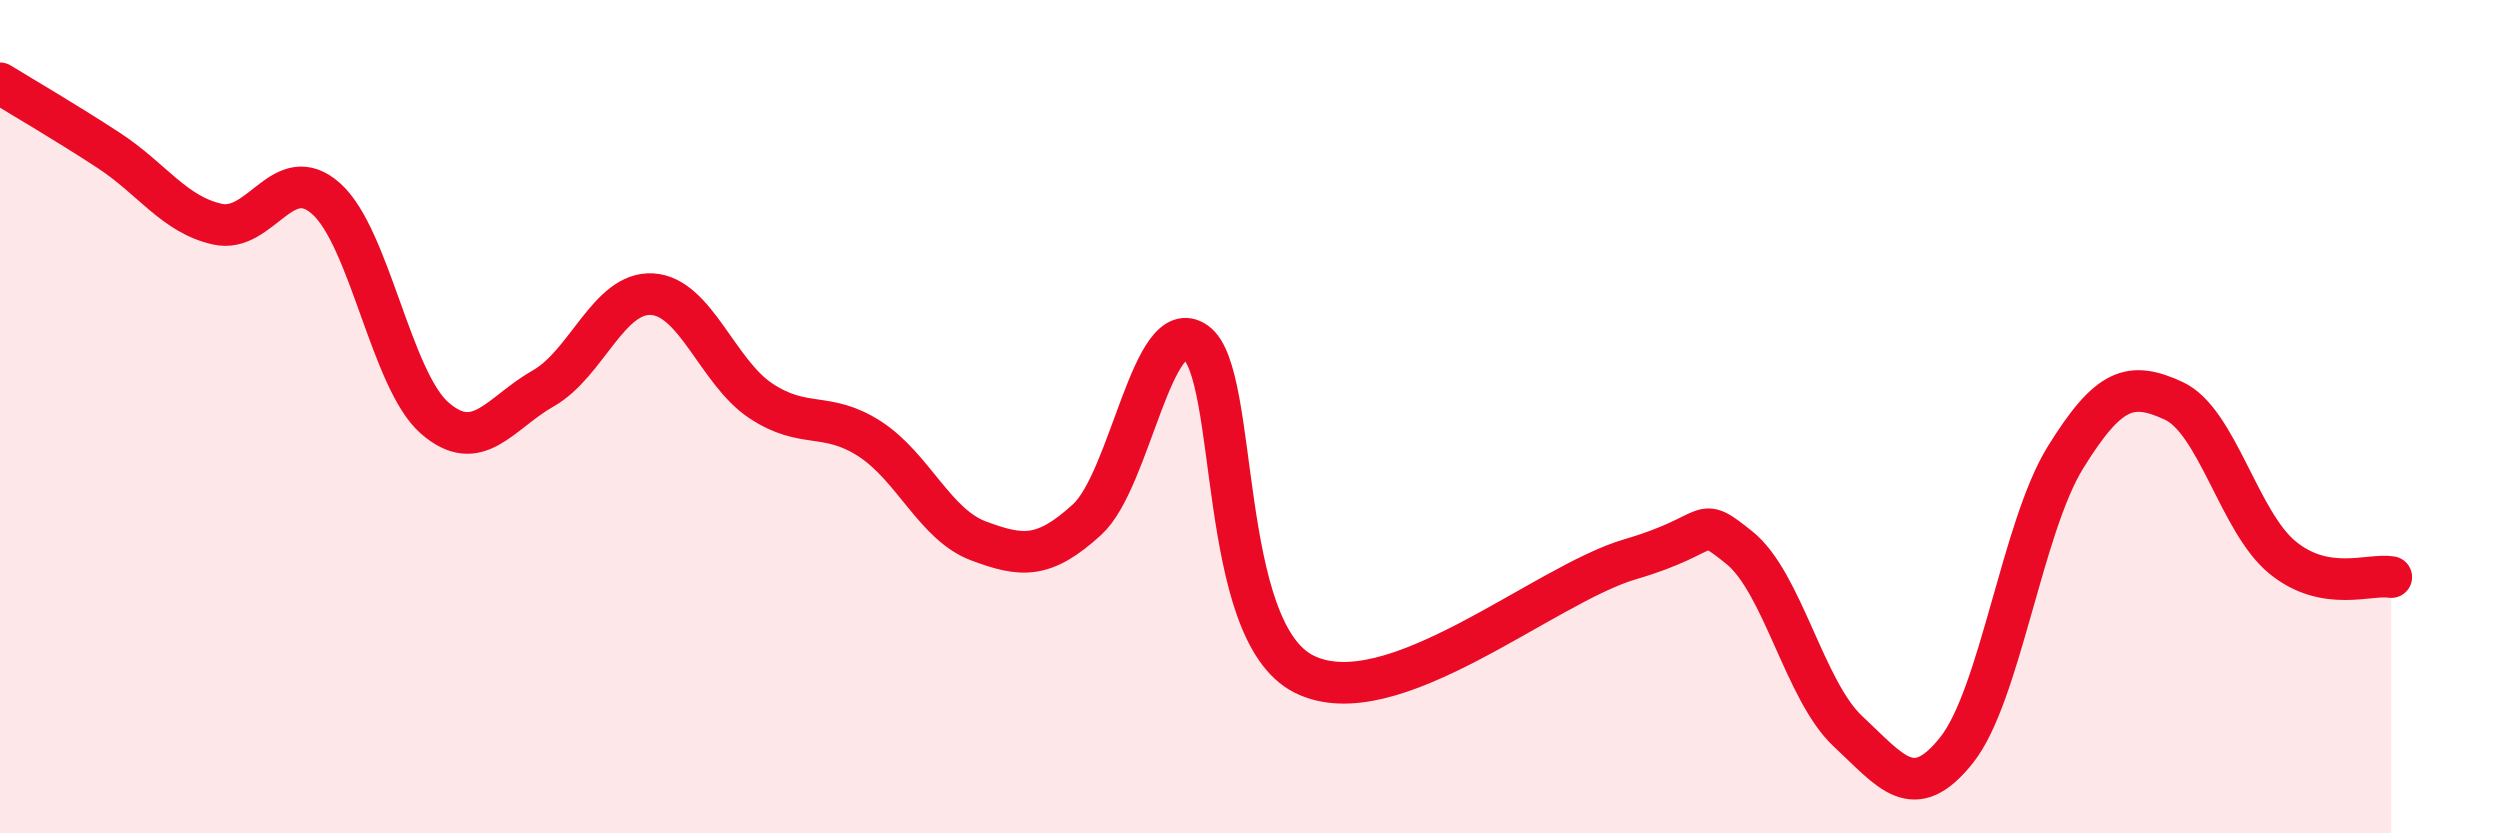
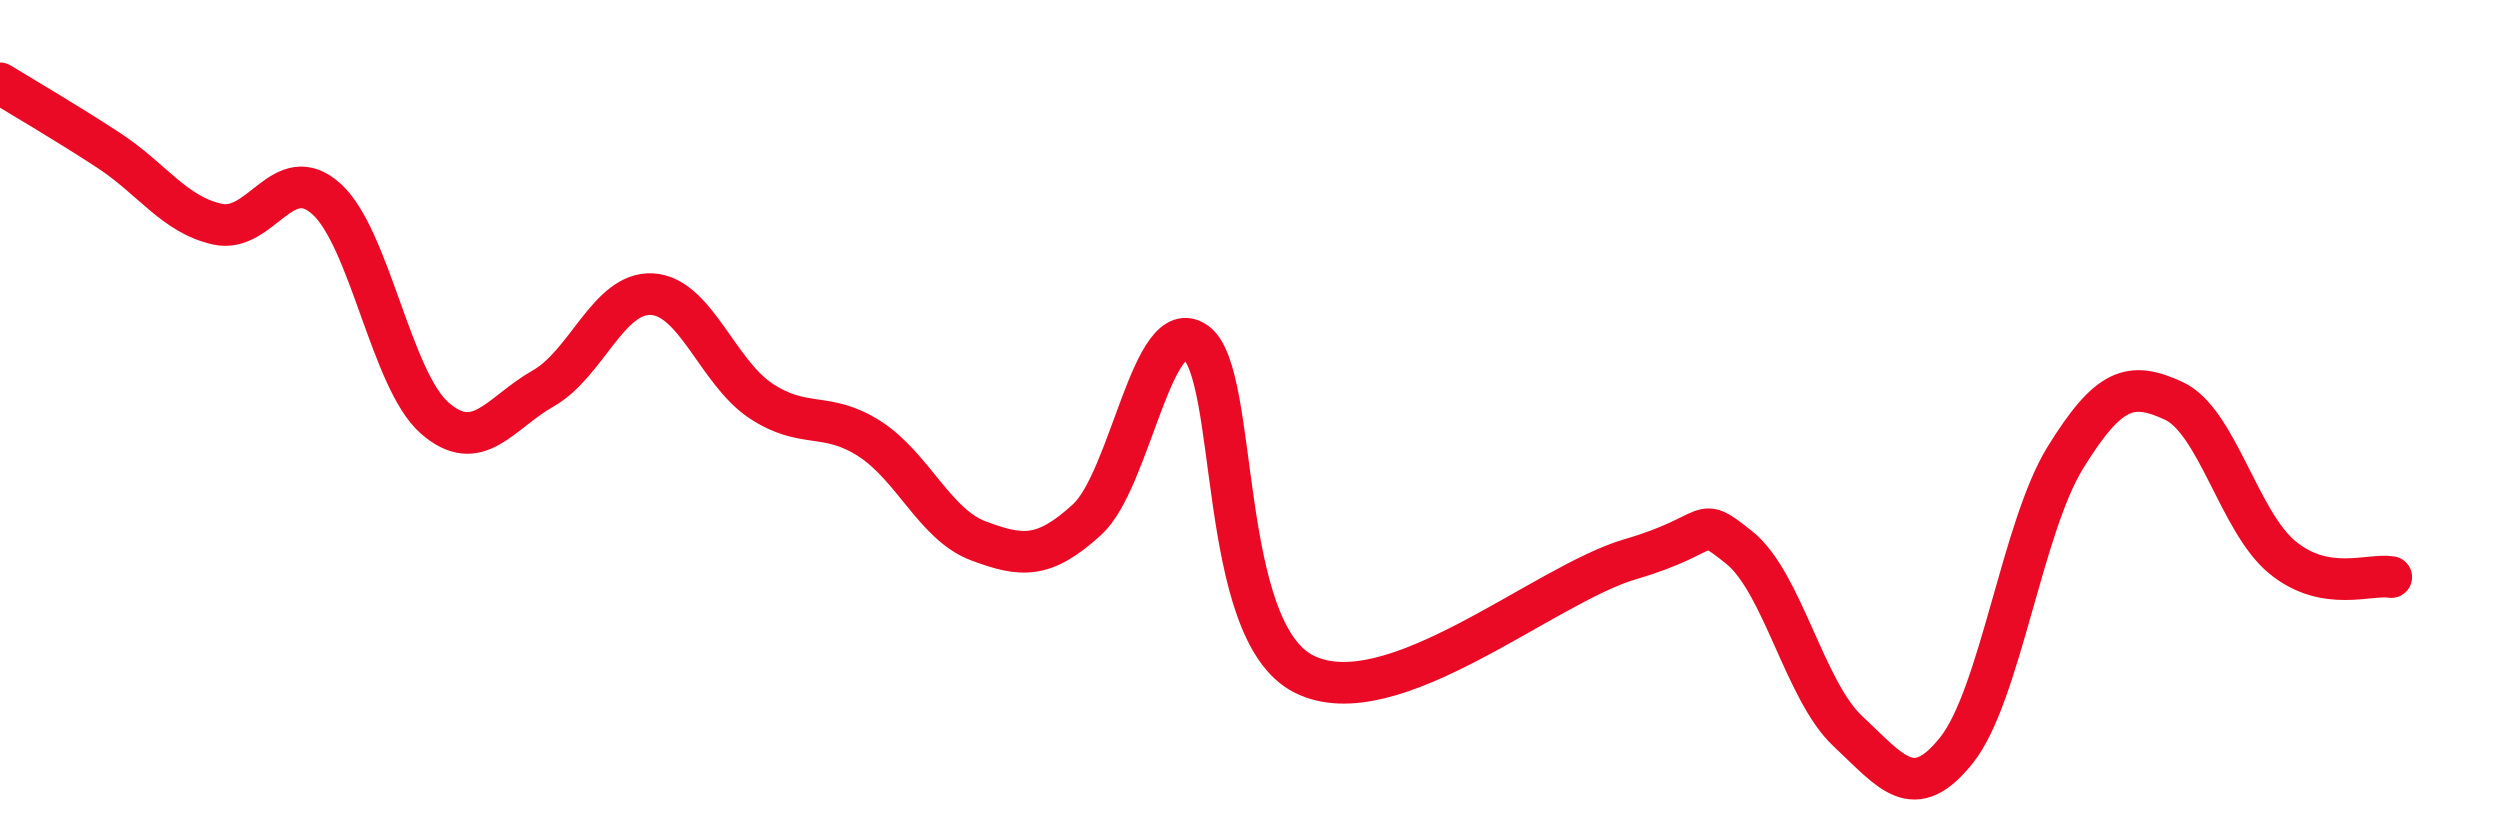
<svg xmlns="http://www.w3.org/2000/svg" width="60" height="20" viewBox="0 0 60 20">
-   <path d="M 0,2 C 0.52,2.32 1.57,2.93 2.61,3.61 C 3.65,4.29 4.18,5.15 5.22,5.38 C 6.26,5.61 6.79,3.84 7.83,4.77 C 8.87,5.7 9.39,9.12 10.43,10.03 C 11.47,10.94 12,9.91 13.04,9.32 C 14.08,8.73 14.61,7 15.65,7.06 C 16.69,7.12 17.22,8.93 18.26,9.62 C 19.3,10.31 19.83,9.86 20.87,10.53 C 21.91,11.2 22.44,12.59 23.48,12.98 C 24.52,13.37 25.05,13.42 26.09,12.47 C 27.13,11.52 27.66,7.48 28.7,8.22 C 29.74,8.96 29.21,15.14 31.3,16.18 C 33.39,17.22 37.04,14.03 39.13,13.42 C 41.22,12.81 40.7,12.31 41.74,13.14 C 42.78,13.97 43.31,16.58 44.35,17.55 C 45.39,18.52 45.92,19.31 46.96,18 C 48,16.69 48.53,12.66 49.57,10.98 C 50.61,9.3 51.13,9.14 52.17,9.62 C 53.21,10.1 53.74,12.53 54.78,13.38 C 55.82,14.23 56.87,13.76 57.39,13.85L57.39 20L0 20Z" fill="#EB0A25" opacity="0.1" stroke-linecap="round" stroke-linejoin="round" />
  <path d="M 0,2 C 0.52,2.32 1.57,2.93 2.61,3.61 C 3.65,4.29 4.18,5.15 5.22,5.38 C 6.26,5.61 6.79,3.84 7.83,4.77 C 8.87,5.7 9.39,9.12 10.43,10.03 C 11.47,10.94 12,9.91 13.04,9.32 C 14.08,8.73 14.61,7 15.65,7.06 C 16.69,7.12 17.22,8.93 18.26,9.62 C 19.3,10.31 19.83,9.86 20.87,10.53 C 21.91,11.2 22.44,12.59 23.48,12.98 C 24.52,13.37 25.05,13.42 26.09,12.47 C 27.13,11.52 27.66,7.48 28.7,8.22 C 29.74,8.96 29.21,15.14 31.3,16.18 C 33.39,17.22 37.04,14.03 39.13,13.42 C 41.22,12.81 40.7,12.31 41.74,13.14 C 42.78,13.97 43.31,16.58 44.35,17.55 C 45.39,18.52 45.92,19.31 46.96,18 C 48,16.69 48.53,12.66 49.57,10.98 C 50.61,9.3 51.13,9.14 52.17,9.62 C 53.21,10.1 53.74,12.53 54.78,13.38 C 55.82,14.23 56.87,13.76 57.39,13.85" stroke="#EB0A25" stroke-width="1" fill="none" stroke-linecap="round" stroke-linejoin="round" />
</svg>